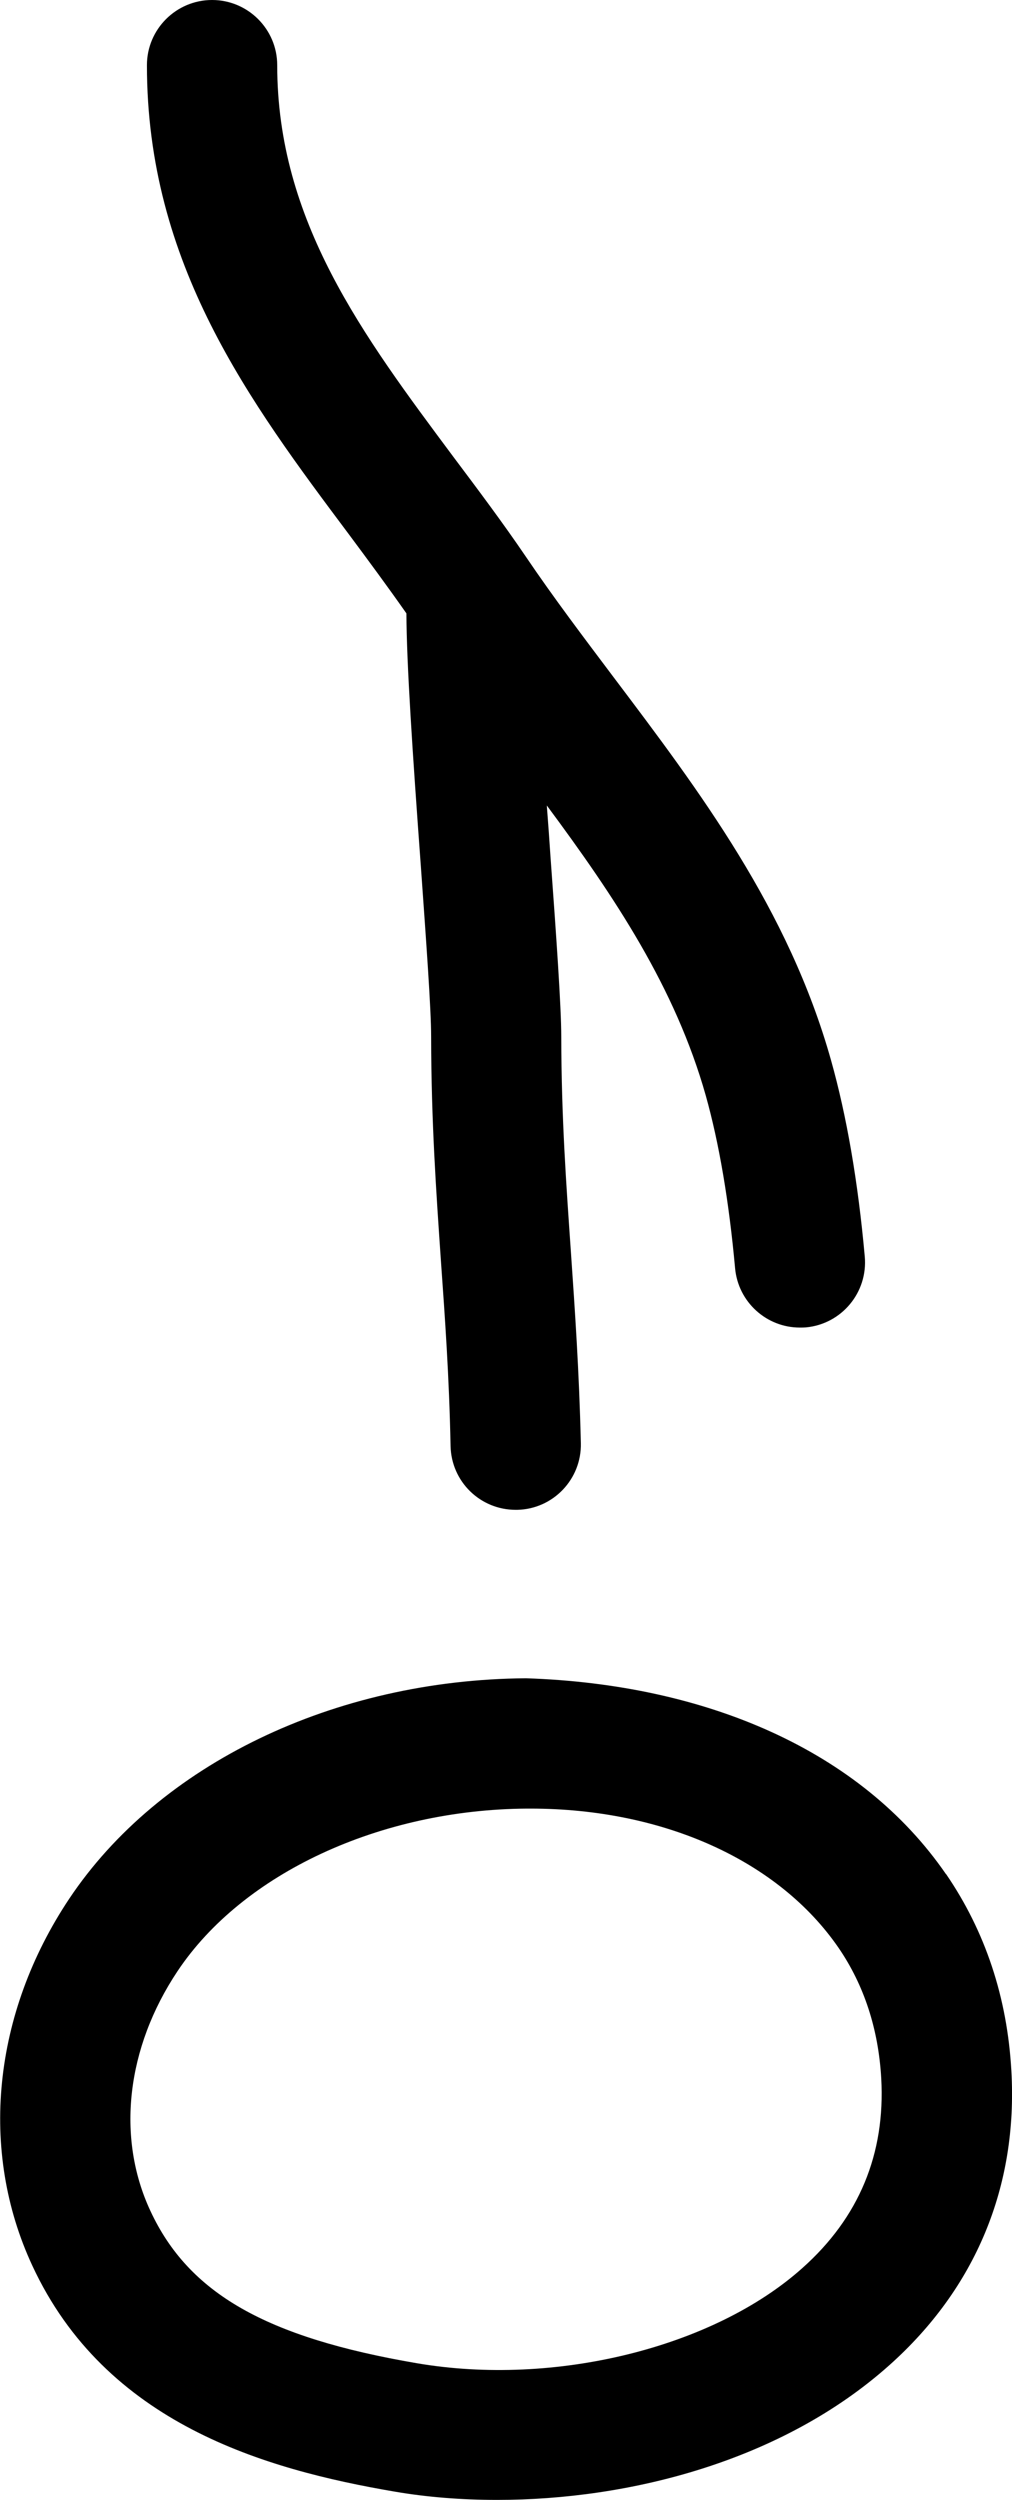
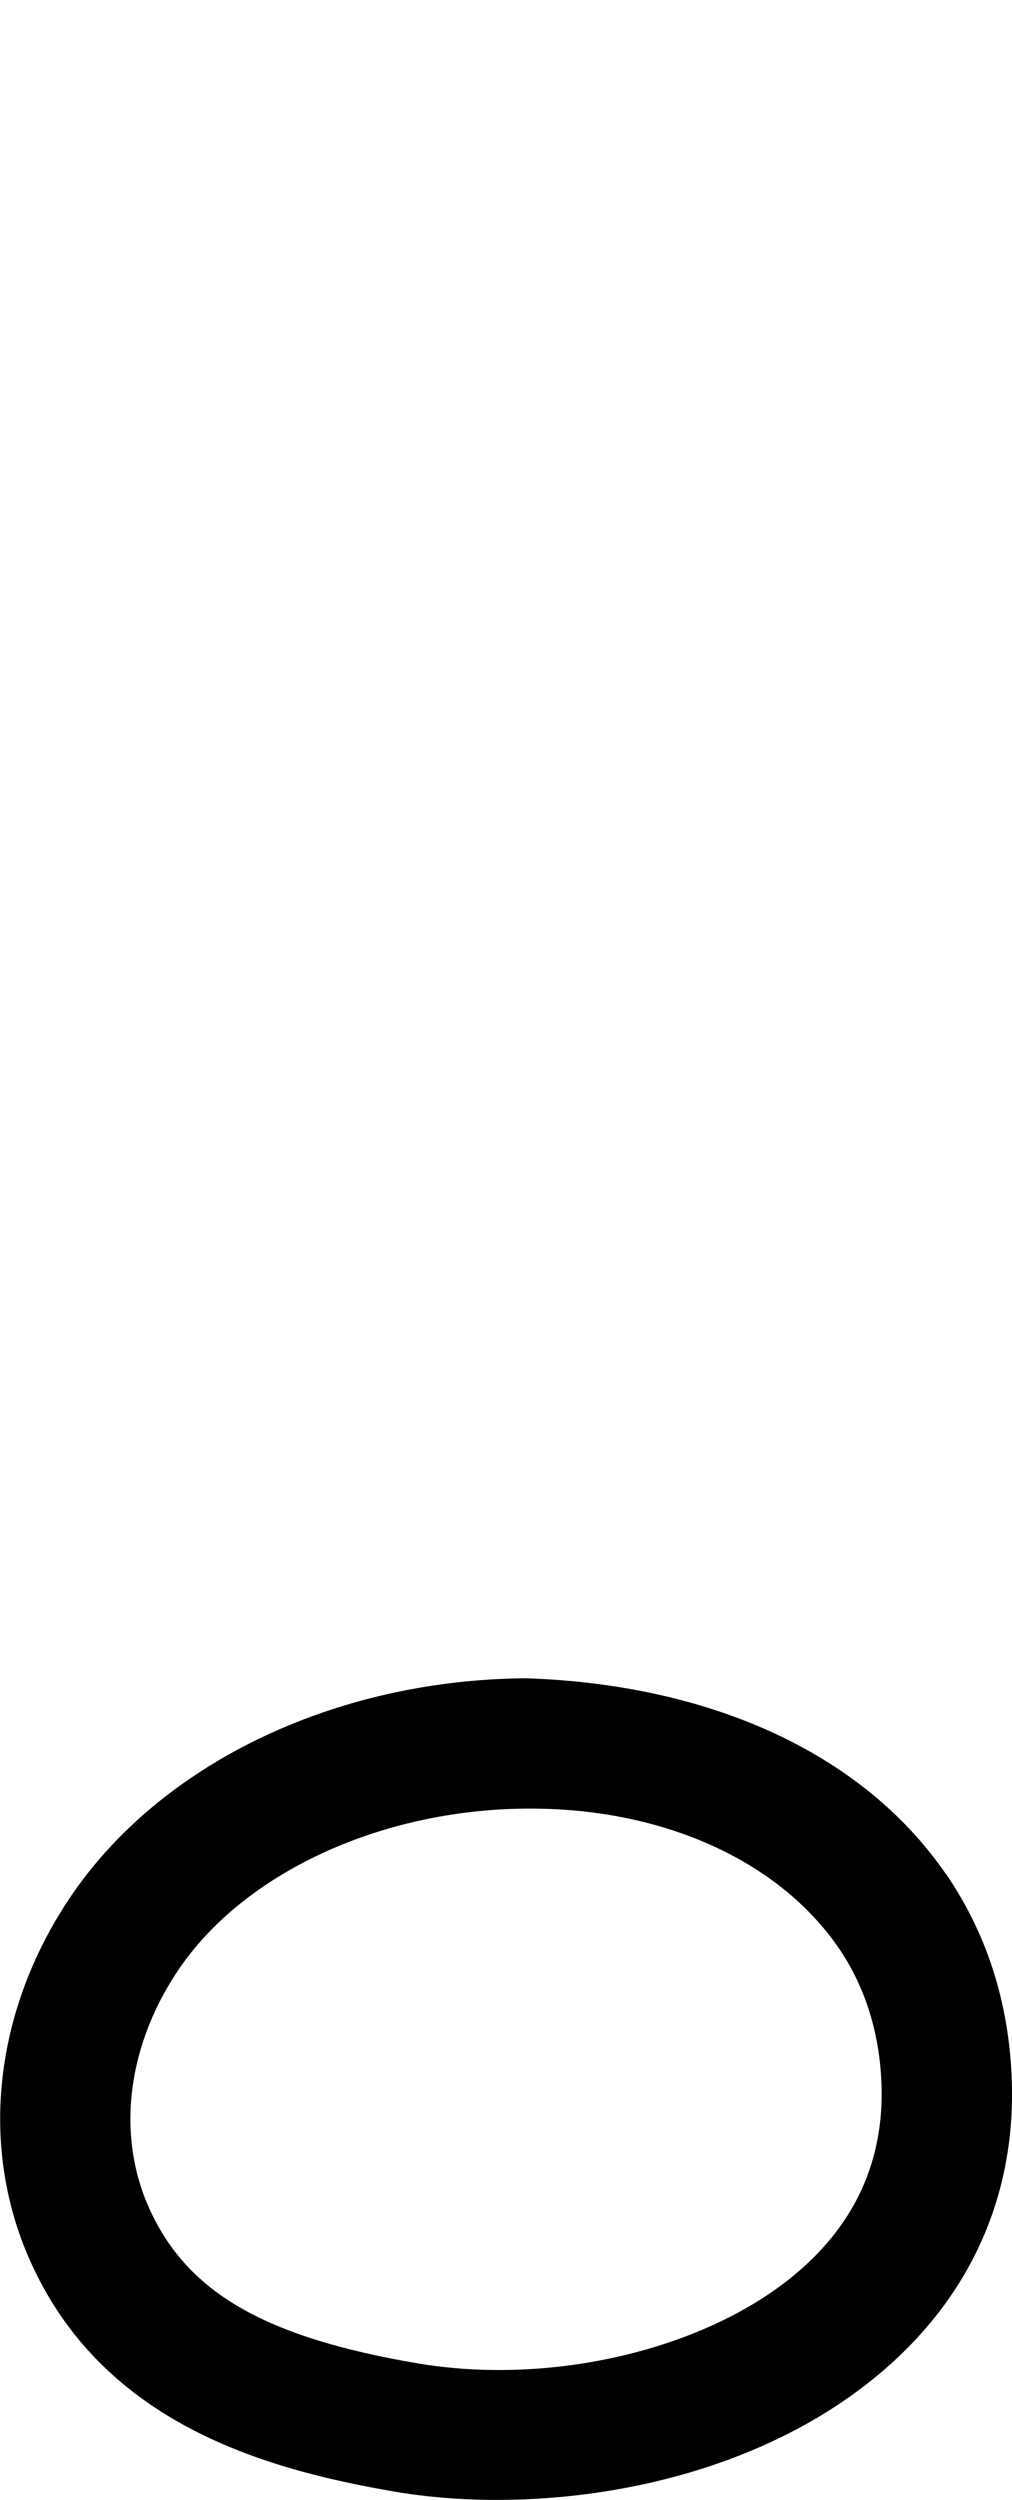
<svg xmlns="http://www.w3.org/2000/svg" version="1.1" id="Ebene_1" x="0px" y="0px" viewBox="0 0 65.09 160.75" style="enable-background:new 0 0 65.09 160.75;" xml:space="preserve">
  <style type="text/css">
	.st0{fill:none;stroke:#000000;stroke-linecap:round;stroke-linejoin:round;stroke-miterlimit:10;}
	.st1{fill:none;stroke:#000000;stroke-width:0.2;stroke-linecap:round;stroke-linejoin:round;stroke-miterlimit:10;}
	.st2{fill:none;stroke:#000000;stroke-width:3;stroke-linecap:round;stroke-linejoin:round;stroke-miterlimit:10;}
	.st3{fill:none;stroke:#000000;stroke-width:2;stroke-linecap:round;stroke-linejoin:round;stroke-miterlimit:10;}
	.st4{fill:none;stroke:#000000;stroke-width:0.838;stroke-linecap:round;stroke-linejoin:round;stroke-miterlimit:10;}
</style>
  <g>
-     <path d="M26.14,39.44c0.01,3.22,0.39,8.92,0.93,16.28c0.34,4.79,0.66,9.15,0.66,10.95c0.01,5.49,0.32,9.9,0.63,14.41   c0.26,3.66,0.53,7.4,0.62,11.9c0.05,2.29,1.91,4.1,4.19,4.1c0.03,0,0.06,0,0.1,0c2.31-0.05,4.14-1.97,4.09-4.28   c-0.11-4.65-0.38-8.52-0.64-12.3c-0.3-4.34-0.61-8.56-0.62-13.84c0-1.89-0.32-6.48-0.69-11.53c-0.07-1.06-0.15-2.19-0.24-3.34   c4.37,5.89,8.26,11.71,10.22,18.64c0.87,3.1,1.5,6.84,1.89,11.12c0.2,2.17,2.02,3.81,4.16,3.81c0.14,0,0.26,0,0.39-0.01   c2.3-0.21,4-2.25,3.79-4.56c-0.43-4.79-1.16-9.03-2.17-12.62c-2.73-9.71-8.45-17.29-13.98-24.62c-1.91-2.54-3.85-5.1-5.65-7.76   c-1.48-2.18-3.08-4.31-4.67-6.43C23.34,21.56,17.83,14.2,17.83,4.19c0-2.31-1.88-4.19-4.19-4.19S9.45,1.88,9.45,4.19   c0,12.8,6.61,21.64,13,30.18C23.7,36.05,24.94,37.73,26.14,39.44z" />
    <path d="M65.05,133.17c-0.26-4.73-1.68-8.99-4.2-12.67c0,0,0,0-0.01,0c-5.48-7.96-15.45-12.21-27.01-12.59   c-12.34,0.09-23.6,5.52-29.38,14.18c-4.92,7.38-5.81,16.2-2.37,23.59c4.71,10.15,14.93,13.1,23.32,14.53   c2.04,0.35,4.26,0.53,6.58,0.53c8.5,0,18.31-2.49,25.22-8.66C62.75,147.13,65.47,140.59,65.05,133.17z M51.61,145.83   c-5.72,5.12-15.94,7.64-24.81,6.12c-9.71-1.66-14.67-4.5-17.13-9.8c-2.2-4.72-1.54-10.48,1.75-15.41   c4.19-6.28,13.01-10.39,22.47-10.45c0.08,0,0.16,0,0.23,0c8.55,0,15.96,3.34,19.82,8.96c1.64,2.4,2.56,5.22,2.74,8.39   C56.95,138.49,55.25,142.59,51.61,145.83z" />
  </g>
</svg>